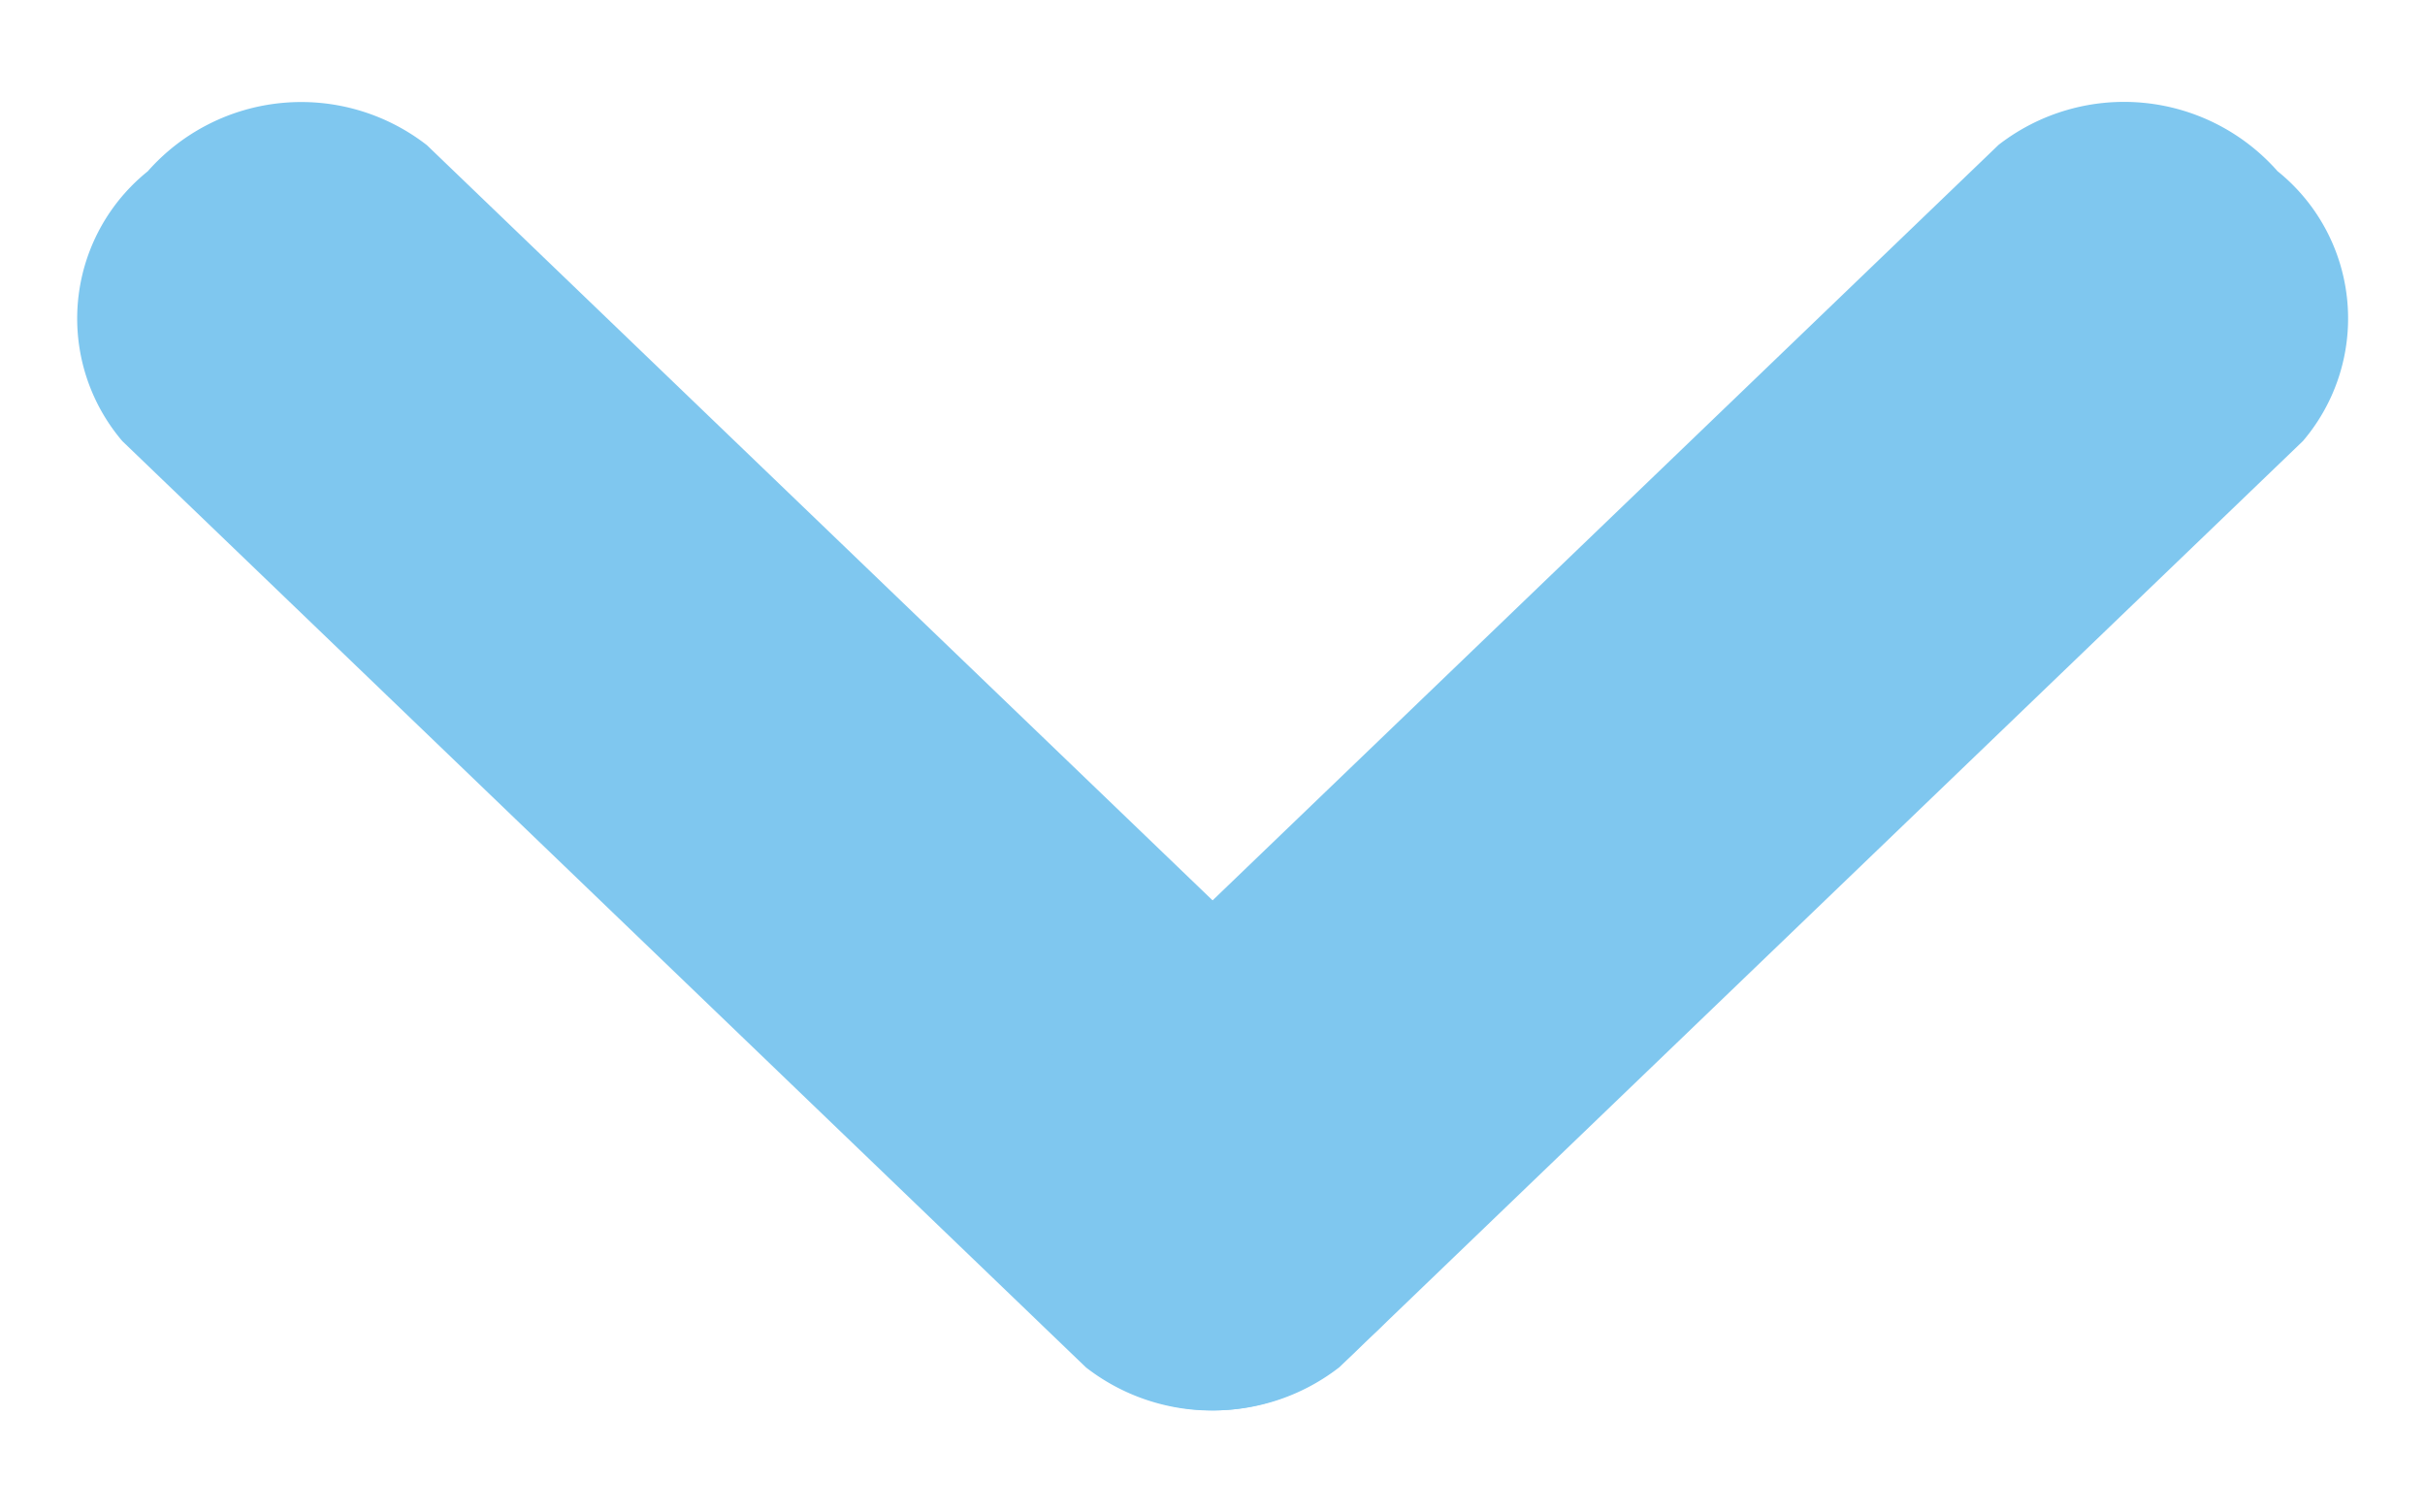
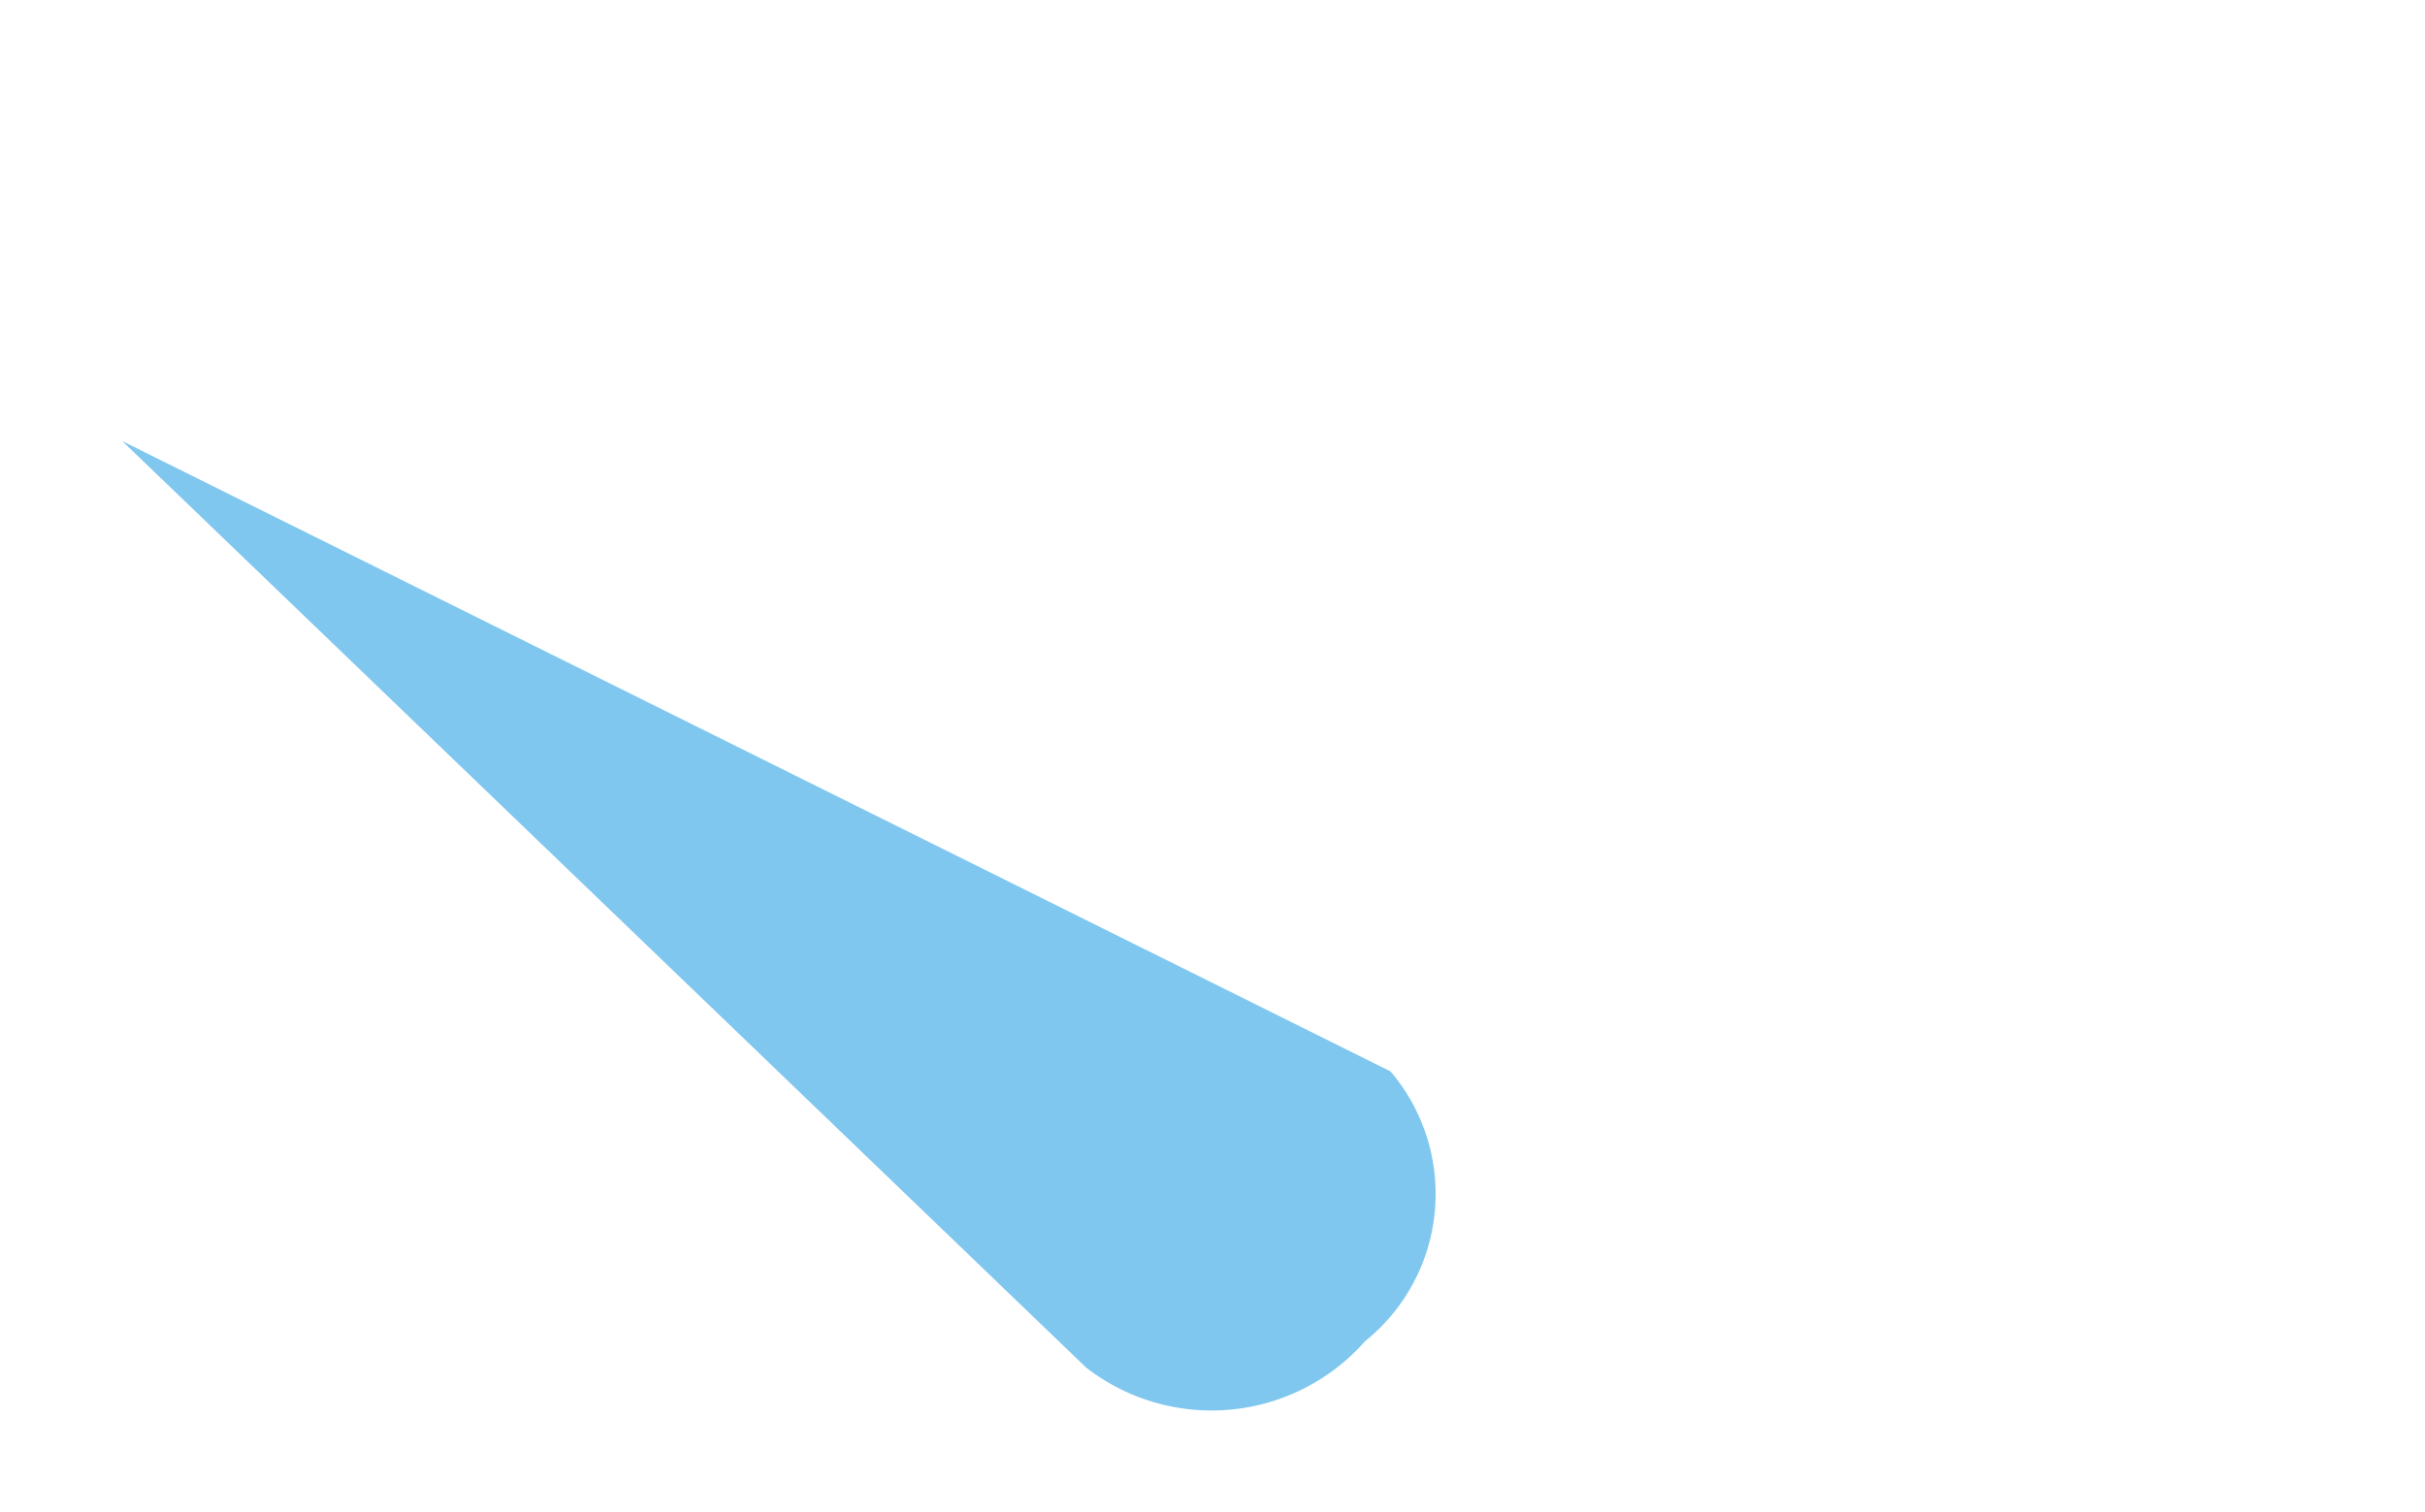
<svg xmlns="http://www.w3.org/2000/svg" width="13.819" height="8.62" viewBox="0 0 13.819 8.62">
  <g id="Group_2428" data-name="Group 2428" transform="translate(14.26 8.4) rotate(180)">
-     <path id="Path_606" data-name="Path 606" d="M1.018.15,8.635,0A1.077,1.077,0,0,1,9.62,1.19,1.166,1.166,0,0,1,8.6,2.42L.985,2.57A1.077,1.077,0,0,1,0,1.38,1.166,1.166,0,0,1,1.018.15Z" transform="translate(7.457 -0.22) rotate(45)" fill="#7fc7ef" />
-     <path id="Path_607" data-name="Path 607" d="M.985,0,8.6.15A1.166,1.166,0,0,1,9.62,1.38a1.077,1.077,0,0,1-.985,1.19L1.018,2.42A1.166,1.166,0,0,1,0,1.19,1.077,1.077,0,0,1,.985,0Z" transform="translate(0.44 6.583) rotate(-45)" fill="#7fc7ef" />
+     <path id="Path_606" data-name="Path 606" d="M1.018.15,8.635,0L.985,2.57A1.077,1.077,0,0,1,0,1.38,1.166,1.166,0,0,1,1.018.15Z" transform="translate(7.457 -0.22) rotate(45)" fill="#7fc7ef" />
  </g>
</svg>